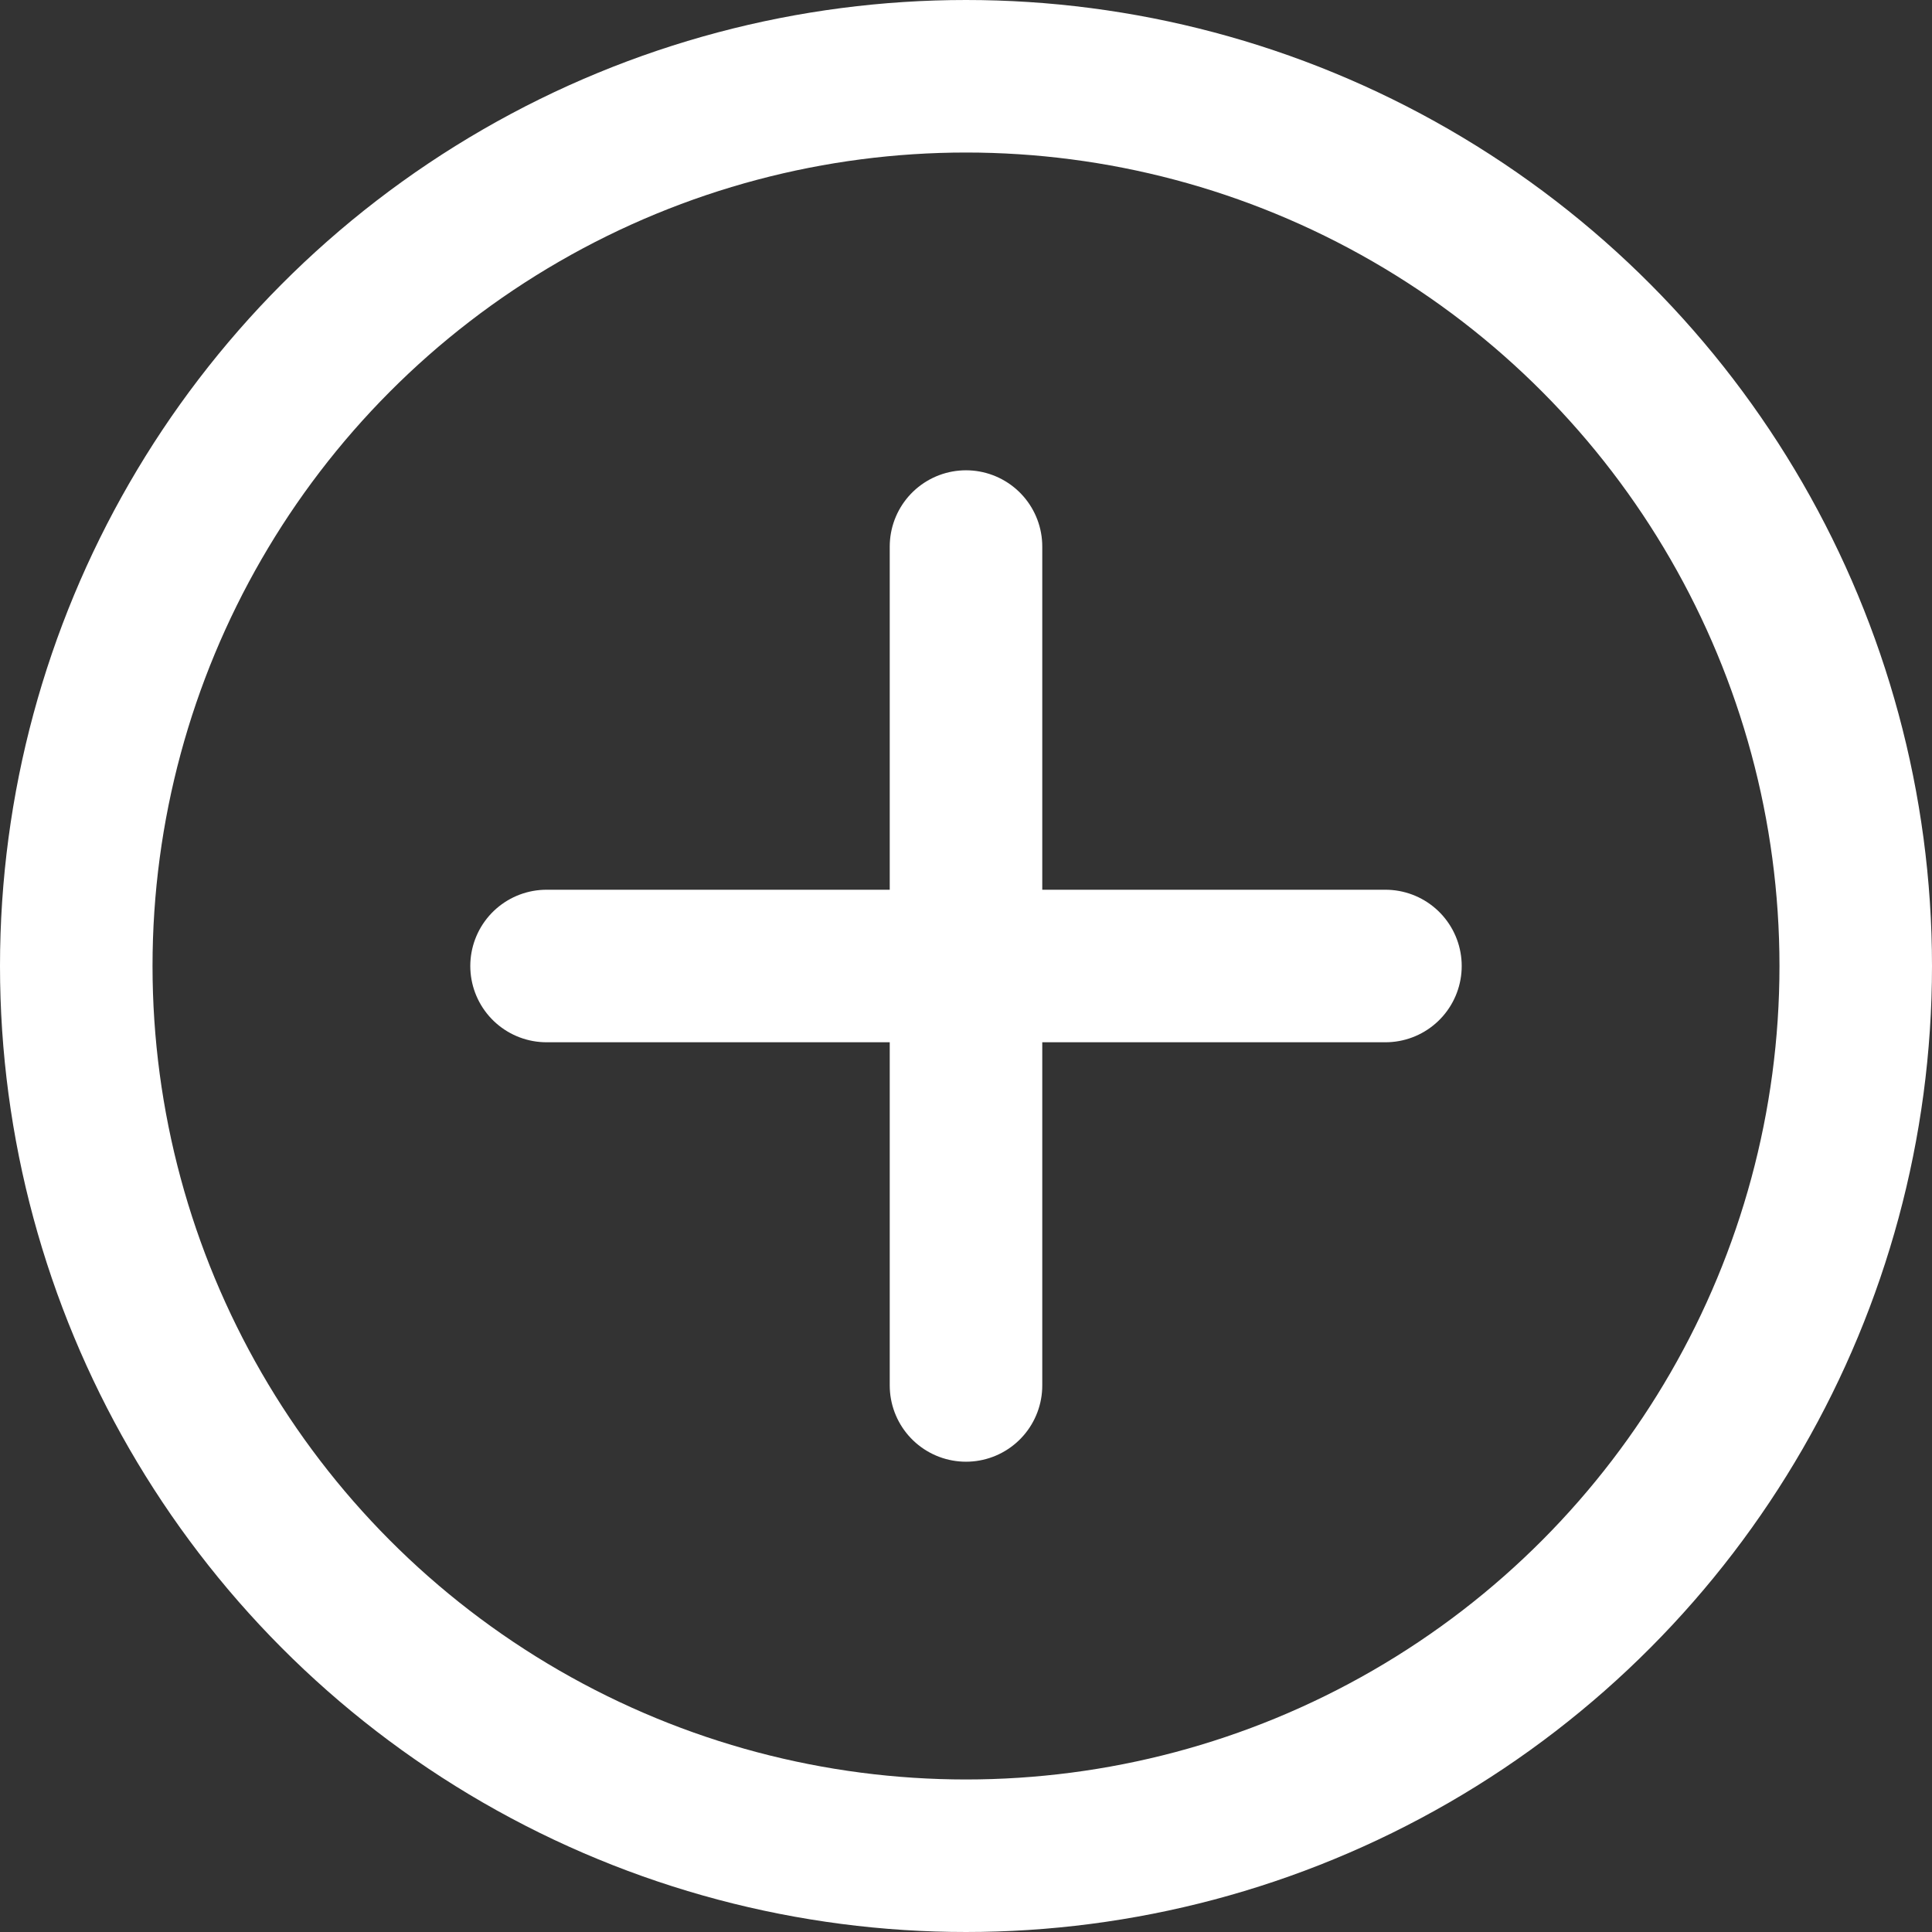
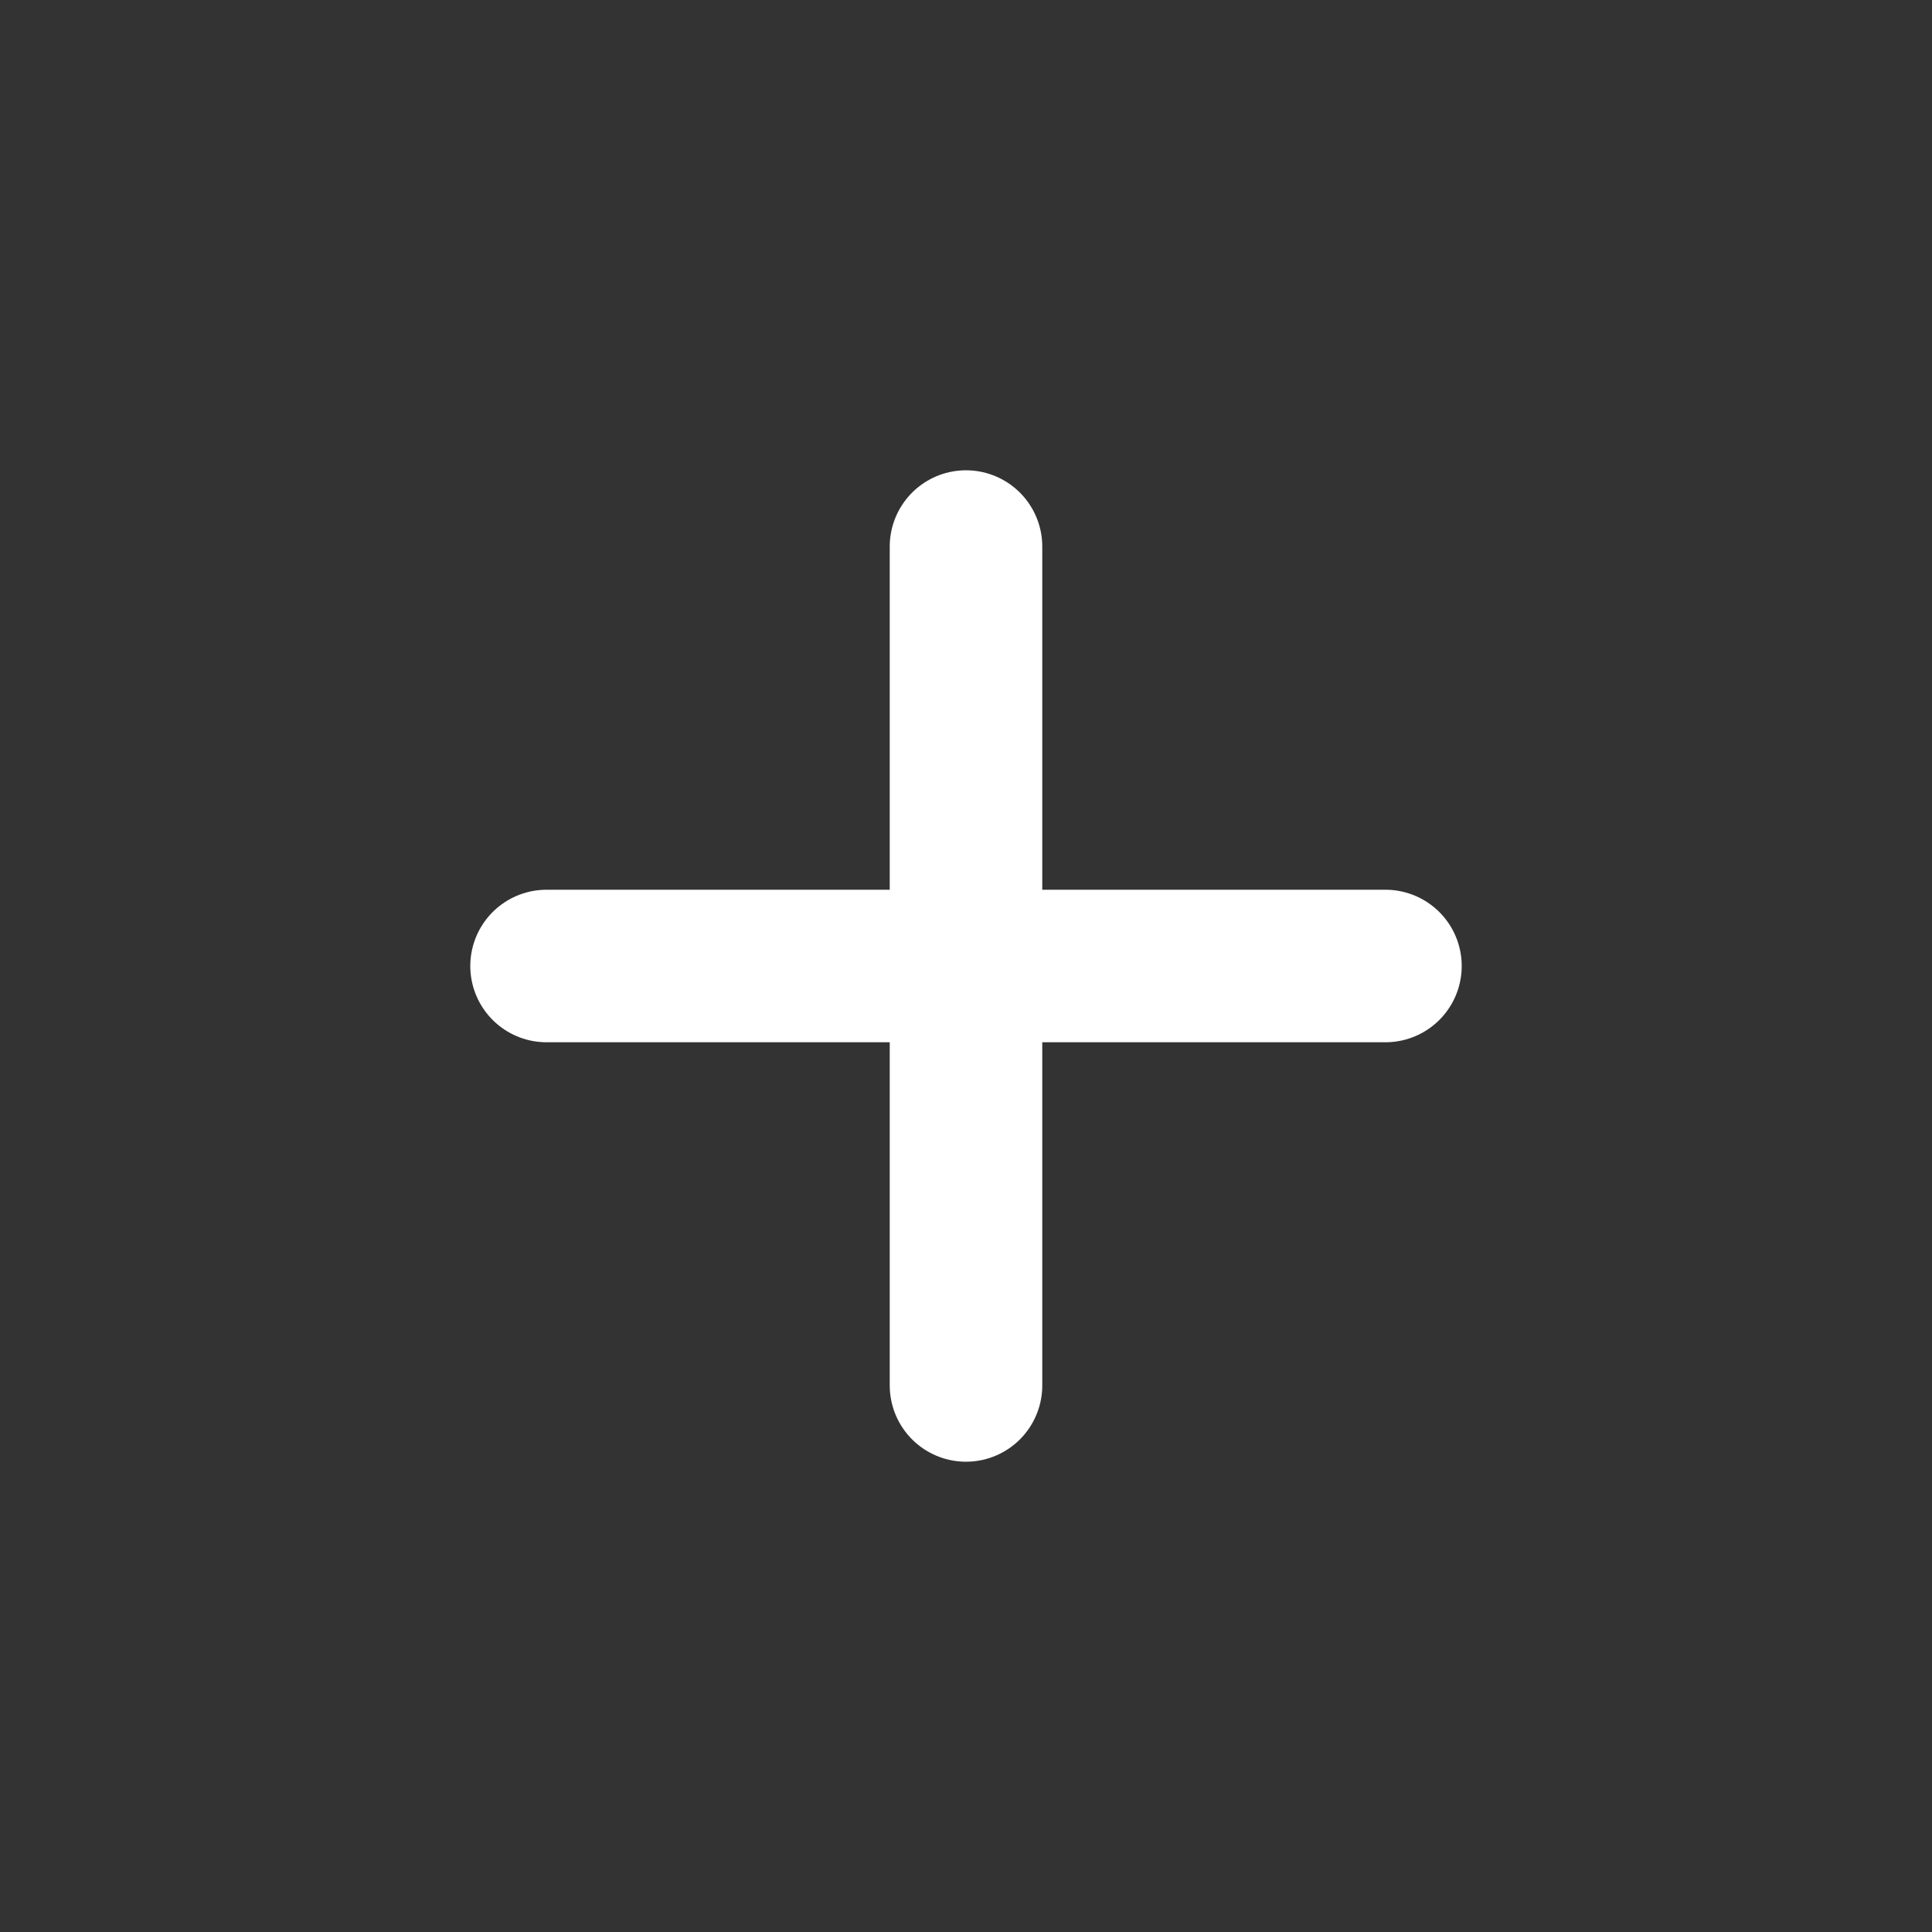
<svg xmlns="http://www.w3.org/2000/svg" version="1.1" id="レイヤー_1" width="76" height="76" viewBox="0 0 76 76" style="overflow:visible;enable-background:new 0 0 76 76;" xml:space="preserve">
  <rect x="0" y="0" width="76" height="76" fill="#333333" stroke="none" />
  <g>
-     <circle style="fill:none;stroke:#FFFFFF;stroke-width:6;" cx="38" cy="38" r="35" />
    <g>
      <line style="fill:none;stroke:#FFFFFF;stroke-width:6;stroke-linecap:round;stroke-linejoin:round;" x1="21.5" y1="38" x2="54.5" y2="38" />
      <line style="fill:none;stroke:#FFFFFF;stroke-width:6;stroke-linecap:round;stroke-linejoin:round;" x1="38" y1="54.5" x2="38" y2="21.5" />
    </g>
  </g>
</svg>